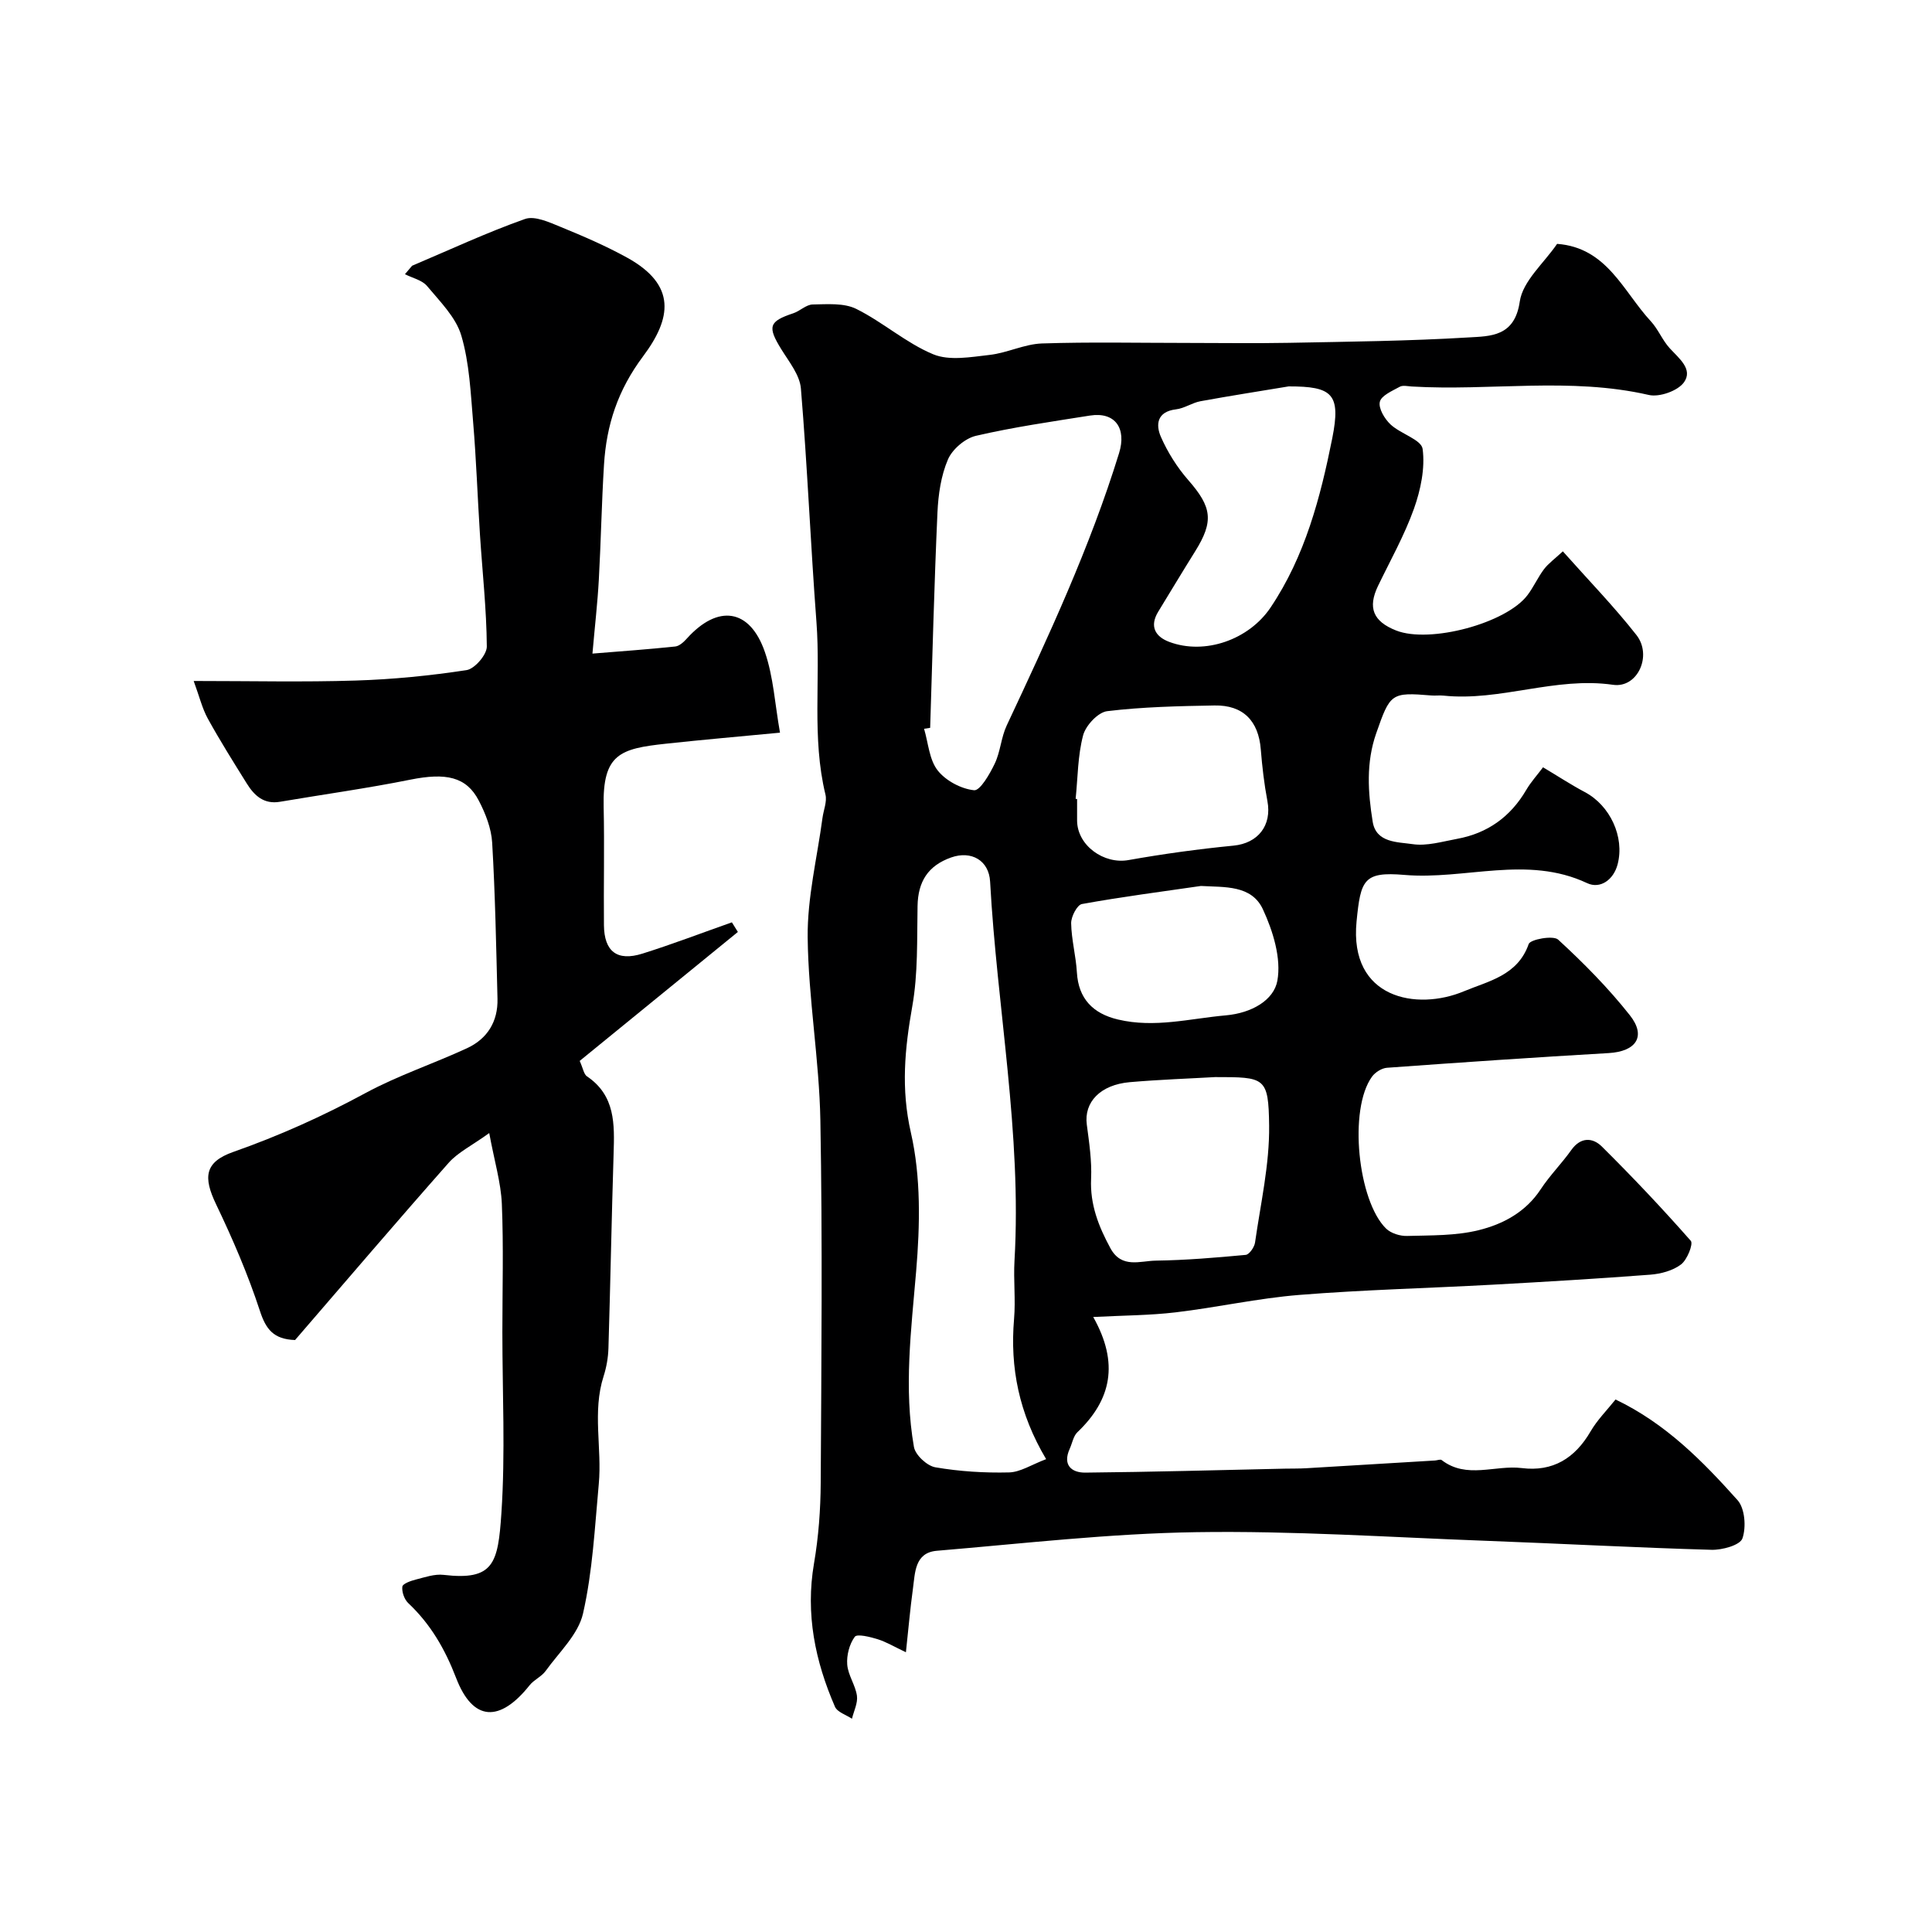
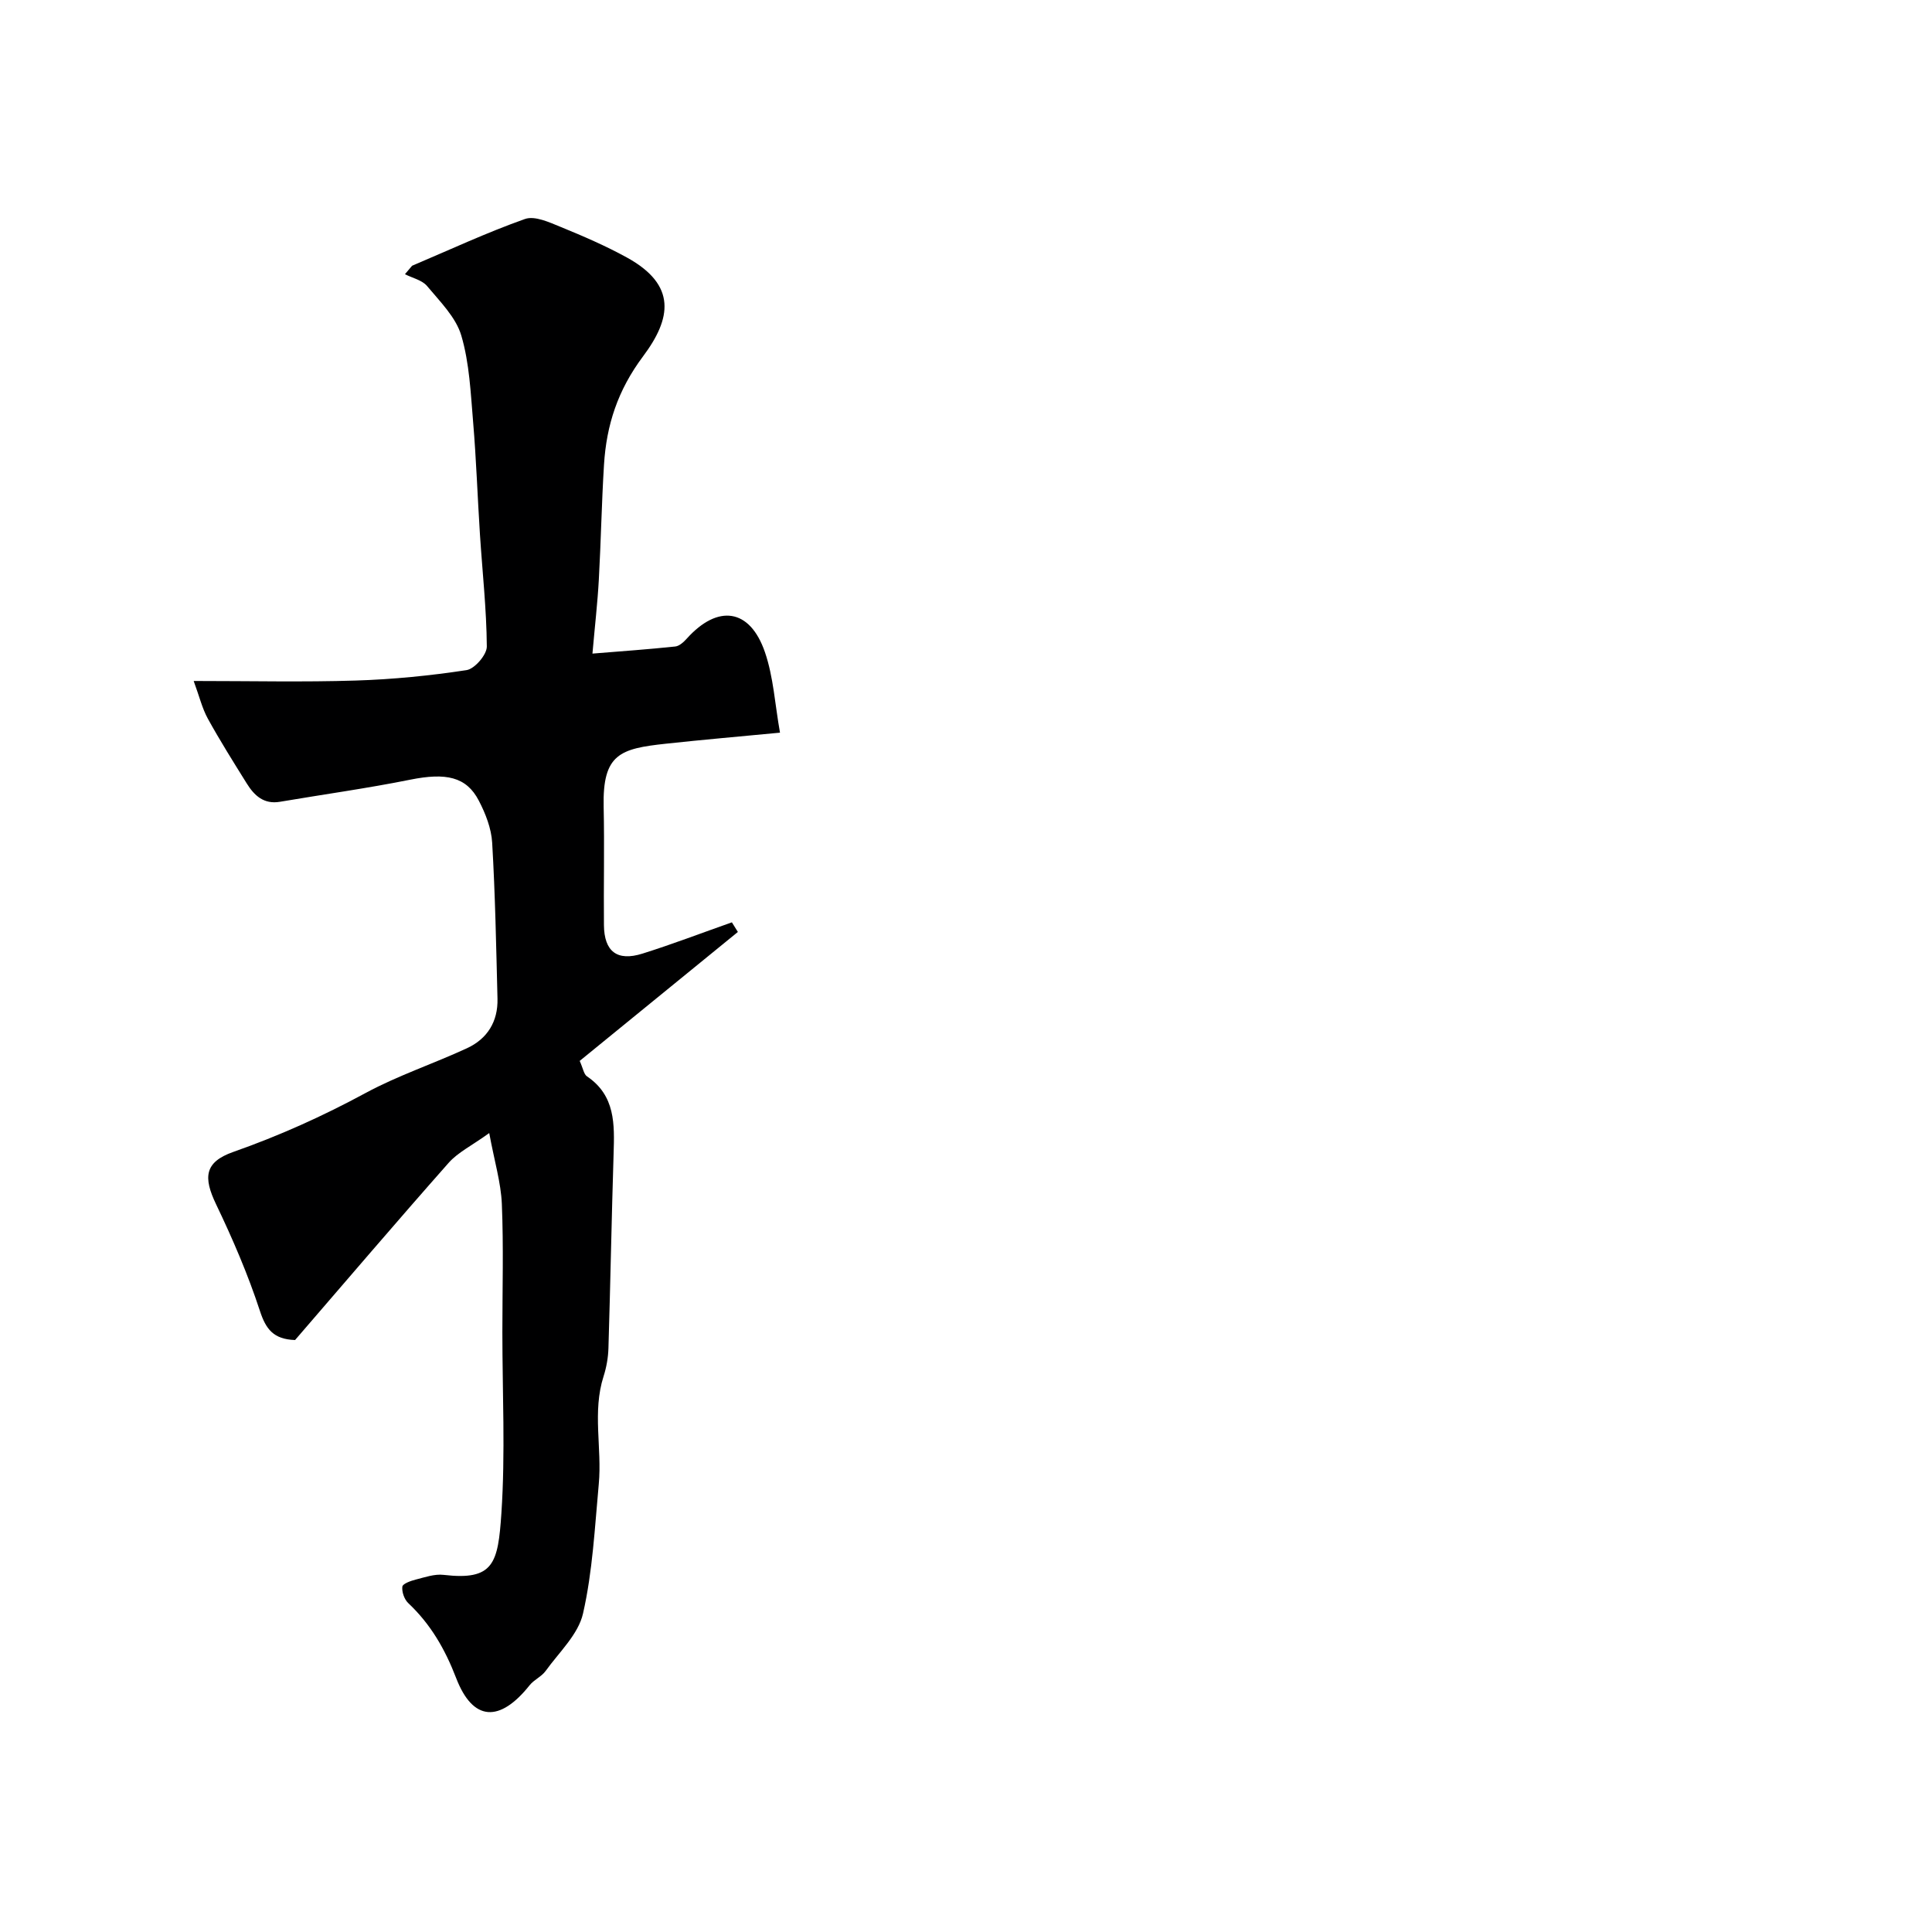
<svg xmlns="http://www.w3.org/2000/svg" enable-background="new 0 0 400 400" viewBox="0 0 400 400">
-   <path d="m322.38 50.49c10.35.76 13.69 9.86 19.4 16.02 1.53 1.65 2.39 3.92 3.91 5.58 1.93 2.11 4.88 4.36 2.96 7.06-1.27 1.78-5.09 3.13-7.29 2.62-16.29-3.74-32.75-.78-49.08-1.75-.83-.05-1.83-.3-2.47.05-1.55.86-3.82 1.81-4.13 3.12-.32 1.35.99 3.54 2.22 4.69 2.08 1.95 6.39 3.14 6.64 5.07.53 4-.41 8.48-1.8 12.39-1.97 5.51-4.89 10.68-7.44 15.98-2.16 4.5-1.02 7.34 3.76 9.22 6.97 2.74 22.82-1.49 27.21-7.35 1.27-1.69 2.14-3.68 3.41-5.36.91-1.19 2.19-2.1 3.89-3.68 5.37 6.04 10.62 11.44 15.24 17.33 3.32 4.24.24 11.04-4.85 10.3-11.97-1.73-23.3 3.47-35.11 2.24-.82-.09-1.67.04-2.5-.03-8.34-.69-8.53-.45-11.42 7.83-2.13 6.08-1.71 12.23-.73 18.31.71 4.4 5.18 4.18 8.26 4.64 2.95.44 6.14-.53 9.19-1.09 6.32-1.15 11.08-4.56 14.34-10.13.97-1.66 2.3-3.11 3.48-4.69 3.09 1.84 5.8 3.62 8.66 5.14 5.18 2.74 8.27 9.23 6.78 14.95-.84 3.21-3.6 5.17-6.32 3.89-12.45-5.85-25.26-.62-37.84-1.7-8.45-.72-9.04 1.04-9.89 9.65-1.56 15.98 12.45 18.54 22.24 14.44 5.05-2.11 11.12-3.24 13.4-9.78.34-.97 5.09-1.84 6.1-.91 5.29 4.86 10.39 10.02 14.84 15.65 3.47 4.39 1.29 7.51-4.39 7.84-15.3.88-30.6 1.93-45.89 3.04-1.09.08-2.44.93-3.1 1.84-4.92 6.78-2.91 25.76 2.91 31.45 1.02.99 2.91 1.58 4.38 1.53 4.94-.14 10.03-.02 14.77-1.19 5.05-1.24 9.76-3.74 12.87-8.48 1.88-2.86 4.35-5.33 6.33-8.12 1.95-2.74 4.43-2.6 6.33-.72 6.35 6.3 12.51 12.81 18.41 19.52.56.63-.75 3.93-2.02 4.89-1.7 1.29-4.17 1.95-6.38 2.12-10.85.83-21.72 1.47-32.59 2.07-13.36.73-26.75 1.05-40.07 2.12-8.58.69-17.06 2.6-25.62 3.61-5.33.63-10.74.63-17.04.96 5.4 9.58 3.74 17.17-3.28 23.86-.85.82-1.07 2.3-1.6 3.46-1.5 3.33.4 4.92 3.22 4.9 13.77-.13 27.53-.52 41.3-.82 1.5-.03 3 0 4.5-.09 8.88-.52 17.76-1.06 26.63-1.6.47-.03 1.1-.3 1.37-.09 5.19 4 11.08.97 16.6 1.66 6.43.8 11-2.04 14.23-7.59 1.38-2.37 3.38-4.37 5.17-6.61 10.39 4.97 18.03 12.76 25.26 20.84 1.53 1.71 1.82 5.61 1.01 7.92-.49 1.41-4.2 2.43-6.43 2.36-15.53-.44-31.05-1.28-46.58-1.86-20.03-.74-40.07-2.1-60.09-1.79-17.91.27-35.8 2.35-53.68 3.85-4.61.39-4.5 4.54-4.96 7.87-.57 4.15-.93 8.34-1.45 13.14-2.44-1.15-4.08-2.15-5.86-2.7-1.56-.48-4.24-1.16-4.73-.5-1.12 1.52-1.71 3.84-1.56 5.76.17 2.19 1.7 4.25 2.01 6.45.21 1.51-.65 3.17-1.03 4.76-1.21-.82-3.03-1.36-3.52-2.49-4.11-9.46-6.13-19.23-4.34-29.66.94-5.49 1.36-11.14 1.39-16.72.14-24.99.38-49.99-.07-74.98-.23-12.65-2.49-25.26-2.63-37.91-.09-8.25 1.97-16.52 3.07-24.77.22-1.62.97-3.35.61-4.82-2.86-11.79-.97-23.8-1.86-35.68-1.22-16.11-1.88-32.27-3.22-48.37-.23-2.81-2.46-5.55-4.06-8.14-2.9-4.69-2.58-5.77 2.48-7.45 1.39-.46 2.66-1.79 4-1.82 3.03-.05 6.48-.35 9.03.91 5.52 2.73 10.3 7.06 15.94 9.4 3.35 1.39 7.79.57 11.68.13 3.65-.41 7.19-2.24 10.82-2.37 9.99-.33 20-.11 29.99-.11 7.03 0 14.07.11 21.09-.02 12.43-.24 24.88-.37 37.29-1.12 4.48-.27 9.52-.13 10.57-7.42.62-4.26 5.02-7.97 7.73-11.95zm-105.79 251.61c-5.62-9.46-7.5-18.93-6.64-29.02.34-4-.14-8.06.09-12.07 1.53-26.37-3.62-52.31-5.05-78.49-.24-4.38-3.88-6.47-8.07-4.99-4.81 1.7-6.86 5.02-6.95 10.04-.13 6.93.11 13.99-1.09 20.76-1.56 8.81-2.37 17.07-.29 26.18 2.1 9.18 1.89 19.17 1.09 28.67-1.03 12.17-2.58 24.27-.46 36.39.29 1.68 2.72 3.93 4.44 4.22 5 .86 10.15 1.18 15.23 1.06 2.35-.05 4.68-1.61 7.7-2.75zm-24.01-151.41c-.42.07-.84.13-1.26.2.87 2.92 1.06 6.36 2.8 8.6 1.67 2.14 4.86 3.84 7.55 4.12 1.25.13 3.26-3.37 4.29-5.53 1.17-2.46 1.31-5.41 2.47-7.88 8.64-18.43 17.24-36.86 23.26-56.38 1.58-5.11-.78-8.61-6.04-7.78-7.89 1.25-15.82 2.39-23.59 4.19-2.25.52-4.89 2.78-5.8 4.9-1.44 3.36-2 7.26-2.17 10.97-.67 14.86-1.04 29.73-1.51 44.59zm74.22-70.69c-5.76.96-12.03 1.93-18.26 3.07-1.73.32-3.33 1.48-5.06 1.68-3.95.47-4.24 3.17-3.12 5.72 1.41 3.2 3.36 6.3 5.67 8.94 4.88 5.58 5.32 8.49 1.4 14.76-2.58 4.13-5.09 8.31-7.63 12.47-1.86 3.05-.6 5.18 2.29 6.26 7.37 2.76 16.48-.45 20.96-7.11 7.15-10.63 10.33-22.8 12.78-35.05 1.83-9.21.02-10.75-9.03-10.74zm-15.24 143c-5.15.3-11.41.51-17.65 1.05-6.13.54-9.51 4.16-8.9 8.78.49 3.72 1.06 7.51.89 11.23-.24 5.33 1.55 9.85 4 14.37 2.32 4.27 6.16 2.61 9.4 2.57 6.21-.09 12.42-.61 18.61-1.19.74-.07 1.79-1.59 1.93-2.54 1.15-8.07 3.02-16.18 2.92-24.25-.13-10.03-.85-10.02-11.2-10.02zm-28.86-57.61c.1.01.2.02.3.04 0 1.5-.01 2.99 0 4.49.05 5.14 5.55 9.06 10.64 8.15 7.2-1.28 14.47-2.28 21.75-2.99 5.04-.49 7.98-4.15 7.01-9.25-.67-3.53-1.08-7.12-1.37-10.7-.47-5.87-3.65-9.18-9.58-9.07-7.42.13-14.87.29-22.22 1.18-1.9.23-4.44 2.96-4.98 4.99-1.12 4.22-1.1 8.75-1.55 13.16zm25.93 18.04c-8.22 1.19-16.46 2.26-24.63 3.74-.99.18-2.25 2.61-2.23 3.97.06 3.4.99 6.78 1.19 10.2.32 5.41 3.31 8.51 8.51 9.74 7.61 1.8 14.87-.2 22.32-.86 5.4-.48 9.93-3.16 10.67-7.15.85-4.64-.89-10.28-2.99-14.81-2.36-5.06-7.9-4.55-12.84-4.83z" fill="#000001" />
  <path d="m101.29 234.59c-3.65 2.63-6.48 3.99-8.4 6.16-10.8 12.21-21.37 24.61-31.8 36.69-4.47-.16-6.04-2.24-7.28-6.04-2.47-7.54-5.64-14.9-9.07-22.06-2.67-5.57-2.44-8.74 3.57-10.85 9.5-3.34 18.54-7.41 27.39-12.2 6.7-3.62 14.03-6.05 20.97-9.26 4.23-1.95 6.45-5.53 6.33-10.26-.27-10.76-.47-21.53-1.1-32.28-.17-2.97-1.37-6.05-2.77-8.73-2.58-4.98-6.84-5.81-14.17-4.34-8.94 1.8-18 3.05-27 4.58-3.34.57-5.32-1.3-6.87-3.79-2.76-4.43-5.54-8.85-8.06-13.42-1.18-2.15-1.76-4.63-2.93-7.8 11.93 0 22.73.25 33.52-.09 7.68-.24 15.38-1 22.98-2.16 1.68-.26 4.21-3.2 4.19-4.89-.06-7.72-.92-15.44-1.42-23.17-.5-7.74-.76-15.51-1.41-23.24-.51-6.03-.76-12.23-2.45-17.96-1.12-3.8-4.42-7.05-7.09-10.26-1.03-1.23-3.02-1.65-4.58-2.45.49-.58.99-1.17 1.48-1.75 7.77-3.29 15.43-6.87 23.37-9.68 2.04-.72 5.06.69 7.41 1.65 4.65 1.9 9.3 3.91 13.7 6.33 10.35 5.7 9.21 12.61 3.35 20.44-5.26 7.03-7.59 14.23-8.1 22.47-.49 7.92-.63 15.87-1.07 23.8-.26 4.74-.81 9.47-1.32 15.29 6.17-.5 11.67-.89 17.15-1.47.84-.09 1.74-.92 2.37-1.62 6.44-7.17 13.08-6.27 16.19 2.79 1.77 5.15 2.07 10.8 3.12 16.67-8.37.8-16.02 1.46-23.66 2.29-9.42 1.02-13.1 2.1-12.85 13.07.18 8.16-.02 16.33.06 24.5.05 5.45 2.73 7.53 7.96 5.89 6.24-1.96 12.36-4.31 18.53-6.48.41.66.82 1.33 1.24 1.99-10.94 8.92-21.88 17.84-32.75 26.7.7 1.54.85 2.76 1.51 3.2 5.89 3.98 5.7 9.92 5.51 16-.42 13.43-.66 26.87-1.07 40.3-.06 1.94-.41 3.93-1 5.78-2.37 7.37-.31 14.91-1 22.32-.83 8.97-1.27 18.07-3.26 26.8-.98 4.34-4.96 8.03-7.74 11.9-.84 1.17-2.39 1.81-3.3 2.94-6.18 7.77-11.75 7.57-15.23-1.47-2.32-6.03-5.29-11.15-9.91-15.51-.82-.77-1.36-2.32-1.23-3.41.07-.61 1.75-1.21 2.79-1.47 1.89-.48 3.89-1.19 5.75-.97 10.4 1.22 11.27-2.38 11.97-12.78.83-12.44.2-24.98.2-37.48 0-8.86.26-17.72-.11-26.56-.19-4.41-1.53-8.79-2.61-14.65z" fill="#000001" />
</svg>